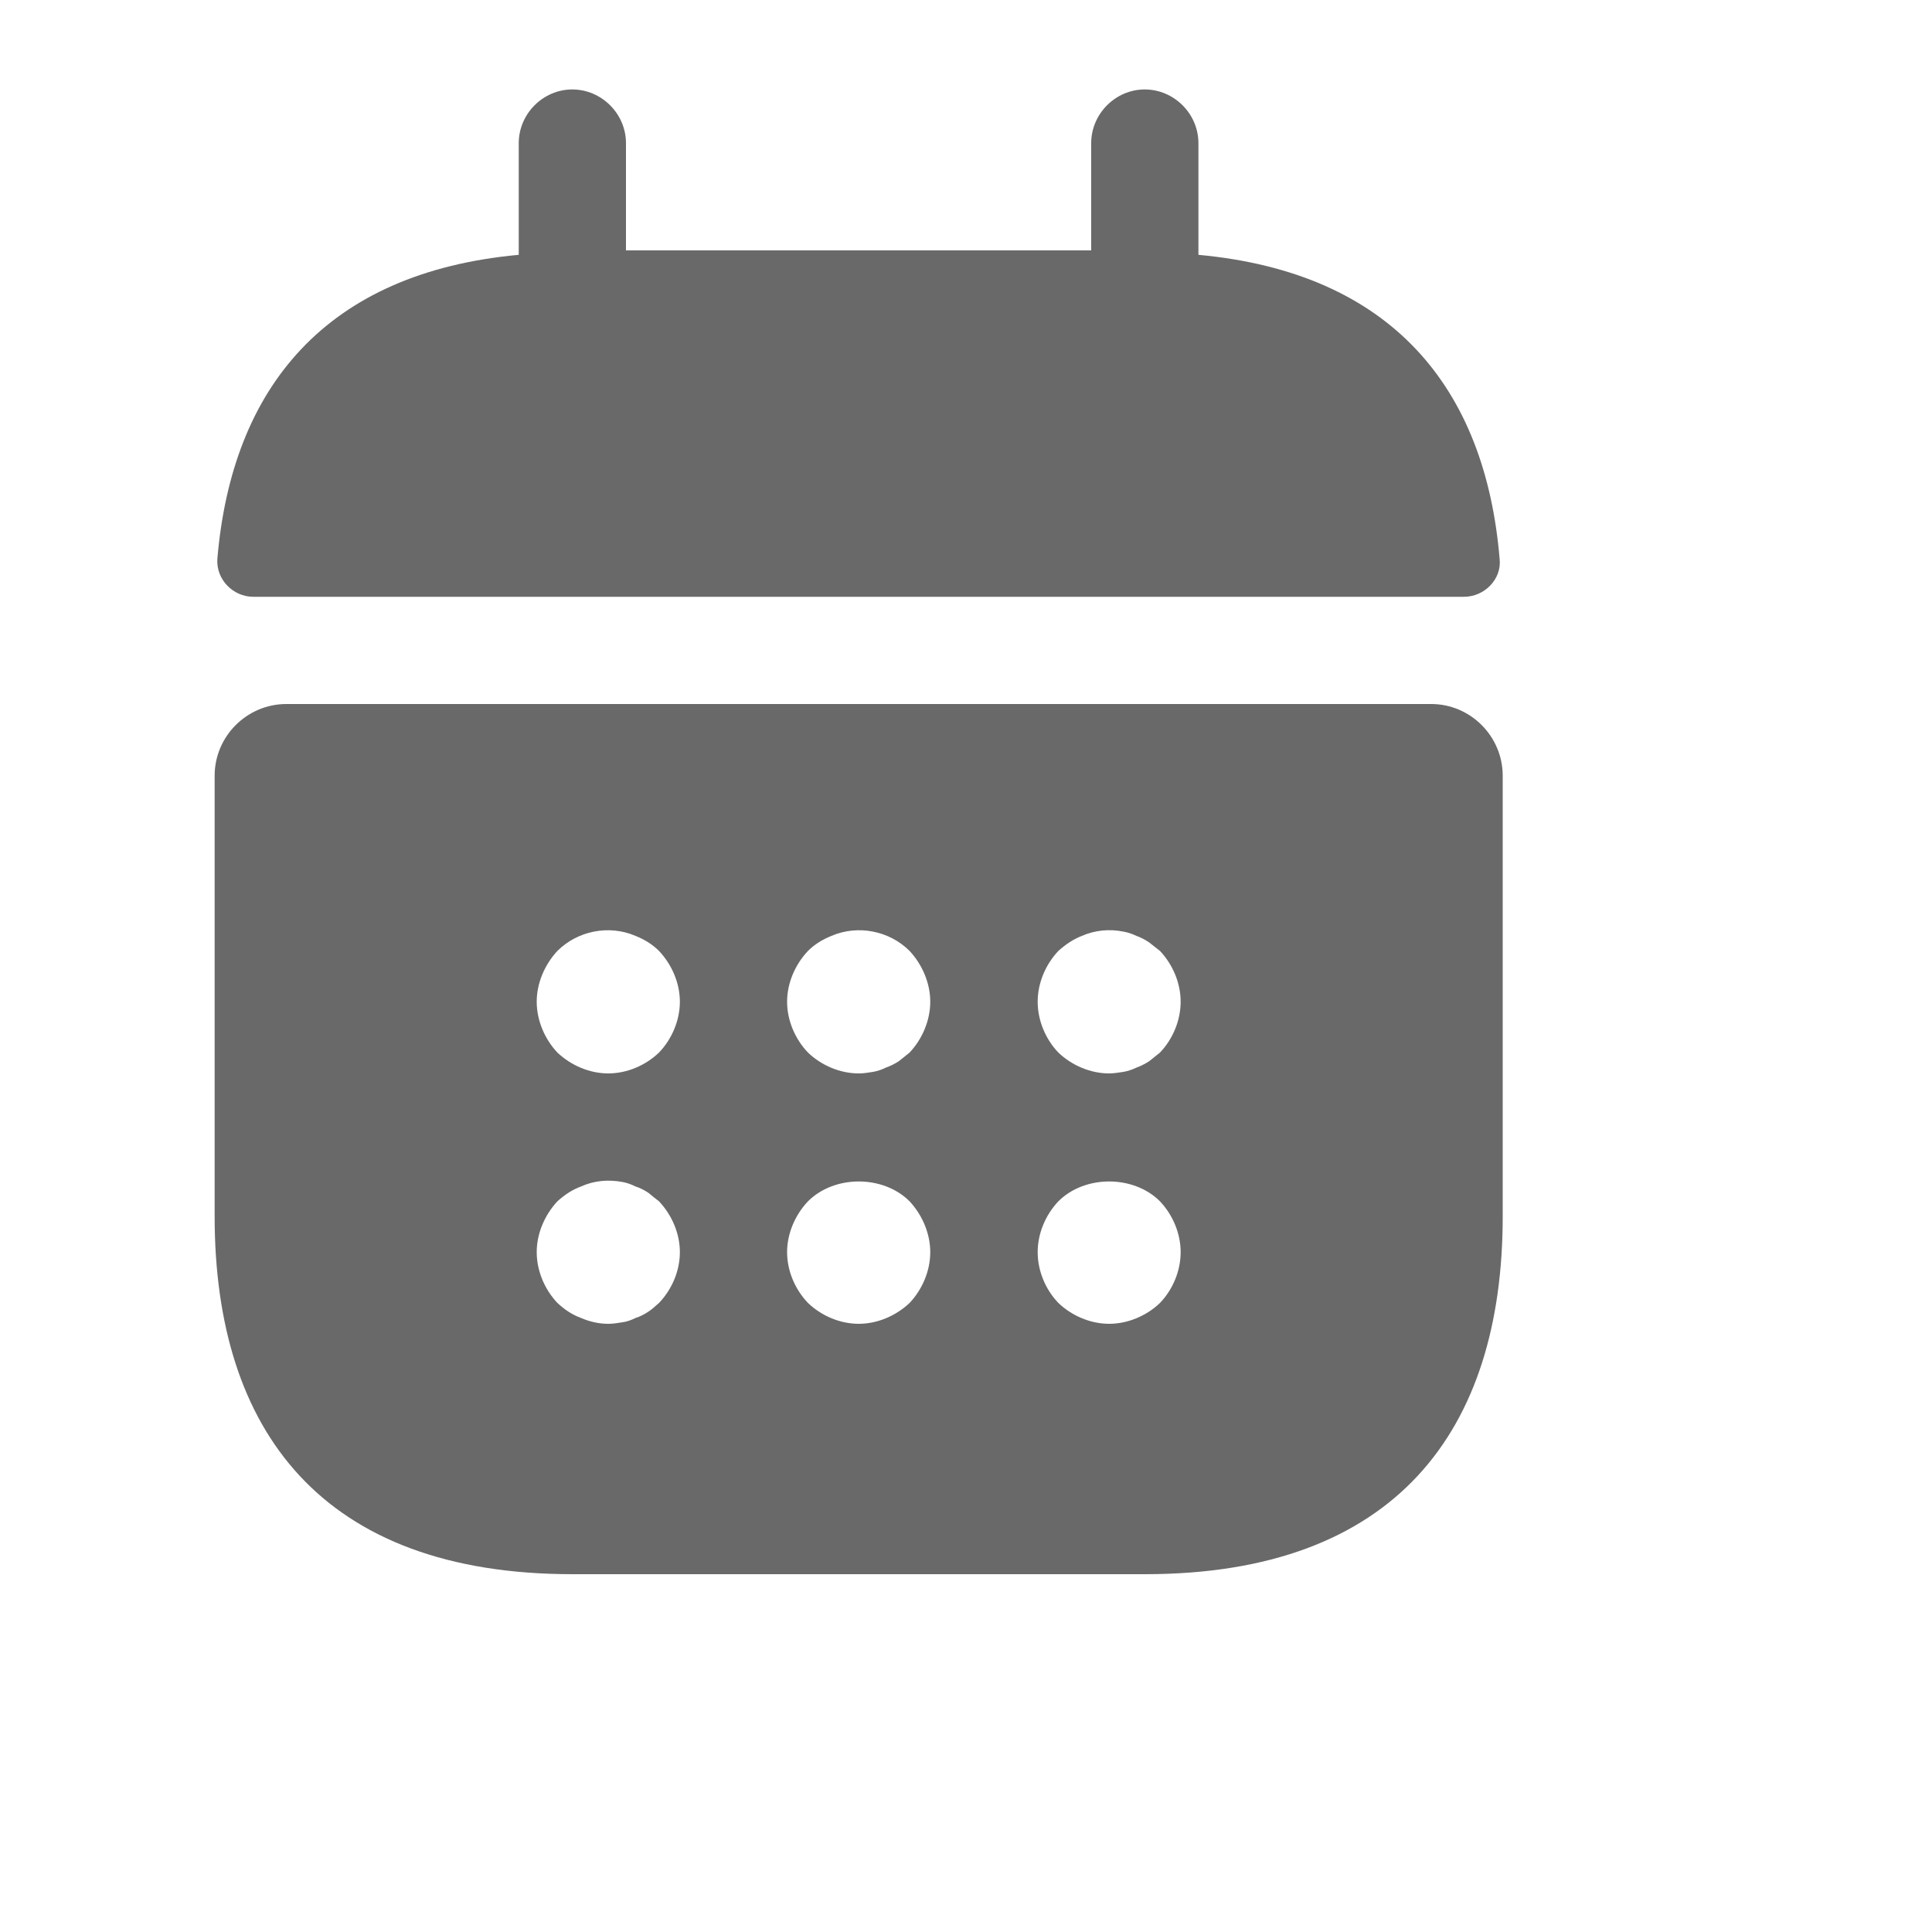
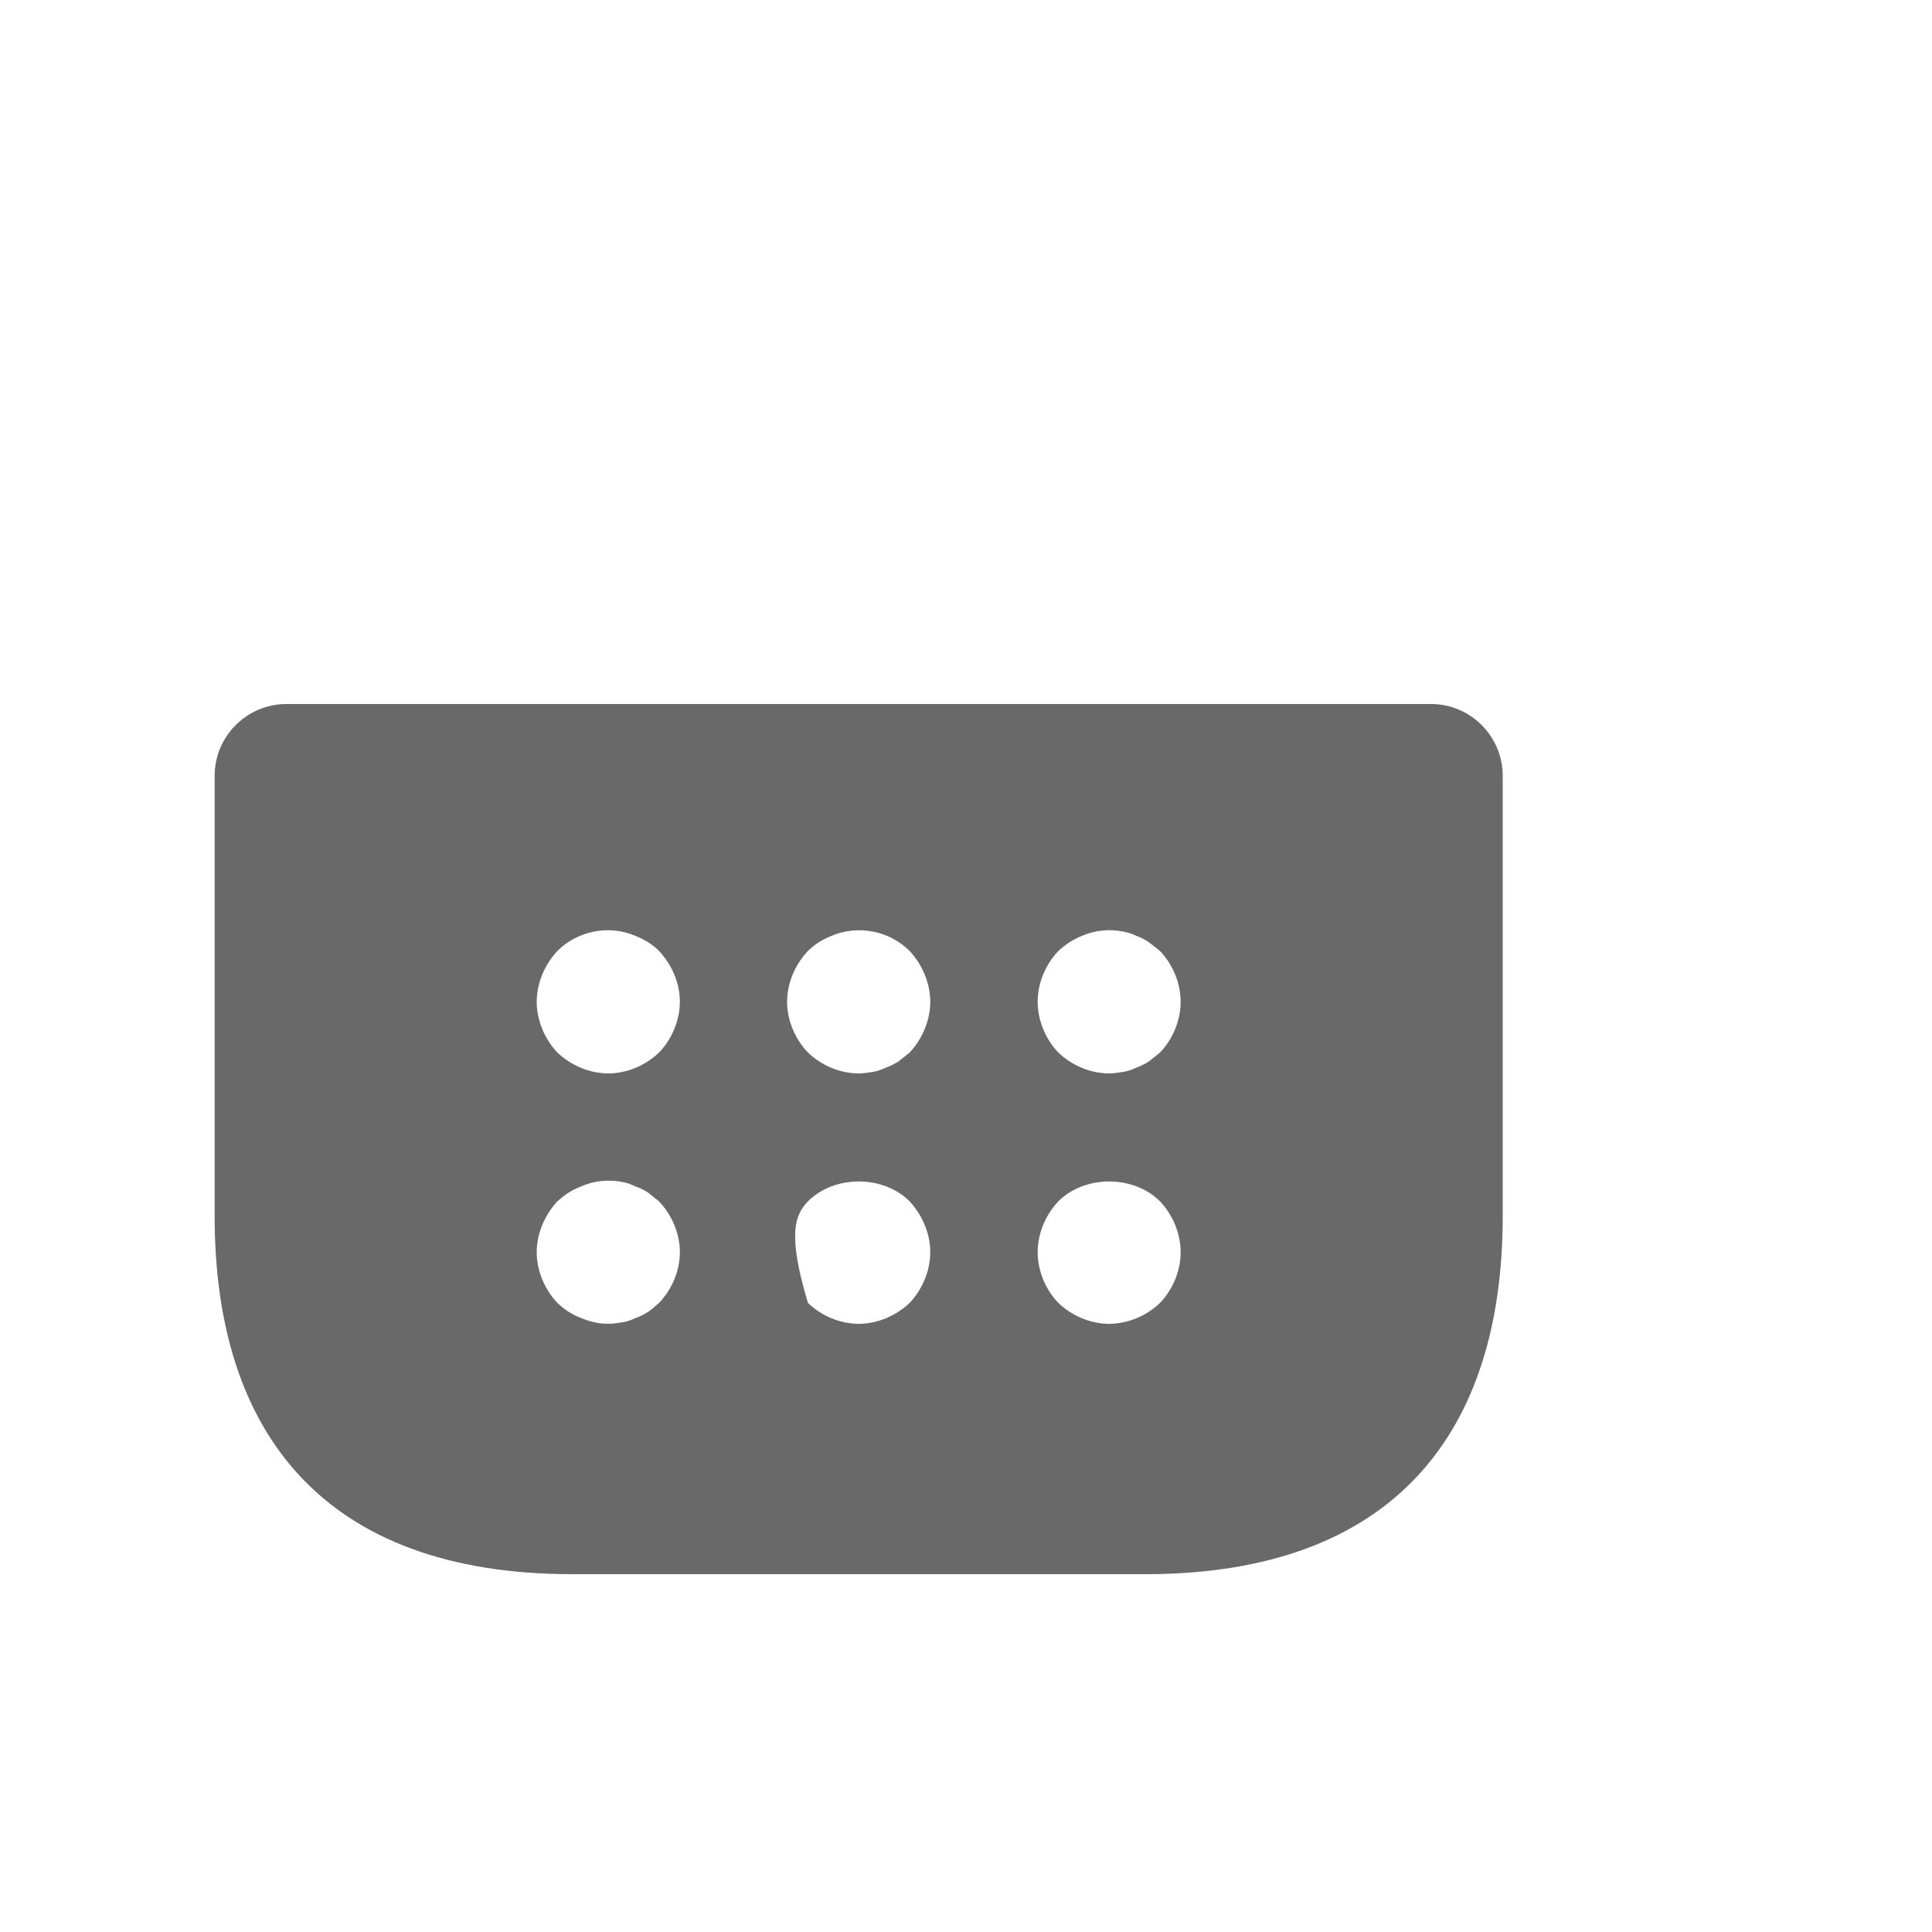
<svg xmlns="http://www.w3.org/2000/svg" width="10" height="10" viewBox="0 0 10 10" fill="none">
-   <path d="M6.203 1.319V0.741C6.203 0.589 6.077 0.463 5.925 0.463C5.774 0.463 5.648 0.589 5.648 0.741V1.296H3.24V0.741C3.24 0.589 3.114 0.463 2.962 0.463C2.811 0.463 2.685 0.589 2.685 0.741V1.319C1.685 1.411 1.2 2.007 1.125 2.893C1.118 3 1.207 3.089 1.311 3.089H7.577C7.685 3.089 7.774 2.996 7.762 2.893C7.688 2.007 7.203 1.411 6.203 1.319Z" fill="#696969" />
-   <path d="M7.408 3.644H1.482C1.278 3.644 1.111 3.811 1.111 4.015V6.296C1.111 7.407 1.667 8.148 2.963 8.148H5.926C7.222 8.148 7.778 7.407 7.778 6.296V4.015C7.778 3.811 7.611 3.644 7.408 3.644ZM3.411 6.744C3.393 6.759 3.374 6.778 3.356 6.789C3.334 6.804 3.311 6.815 3.289 6.822C3.267 6.833 3.245 6.841 3.222 6.844C3.197 6.848 3.174 6.852 3.148 6.852C3.1 6.852 3.052 6.841 3.008 6.822C2.959 6.804 2.922 6.778 2.885 6.744C2.819 6.674 2.778 6.578 2.778 6.481C2.778 6.385 2.819 6.289 2.885 6.218C2.922 6.185 2.959 6.159 3.008 6.141C3.074 6.111 3.148 6.104 3.222 6.118C3.245 6.122 3.267 6.13 3.289 6.141C3.311 6.148 3.334 6.159 3.356 6.174C3.374 6.189 3.393 6.204 3.411 6.218C3.478 6.289 3.519 6.385 3.519 6.481C3.519 6.578 3.478 6.674 3.411 6.744ZM3.411 5.448C3.341 5.515 3.245 5.556 3.148 5.556C3.052 5.556 2.956 5.515 2.885 5.448C2.819 5.378 2.778 5.281 2.778 5.185C2.778 5.089 2.819 4.993 2.885 4.922C2.989 4.818 3.152 4.785 3.289 4.844C3.337 4.863 3.378 4.889 3.411 4.922C3.478 4.993 3.519 5.089 3.519 5.185C3.519 5.281 3.478 5.378 3.411 5.448ZM4.708 6.744C4.637 6.811 4.541 6.852 4.445 6.852C4.348 6.852 4.252 6.811 4.182 6.744C4.115 6.674 4.074 6.578 4.074 6.481C4.074 6.385 4.115 6.289 4.182 6.218C4.319 6.081 4.571 6.081 4.708 6.218C4.774 6.289 4.815 6.385 4.815 6.481C4.815 6.578 4.774 6.674 4.708 6.744ZM4.708 5.448C4.689 5.463 4.671 5.478 4.652 5.493C4.63 5.507 4.608 5.518 4.585 5.526C4.563 5.537 4.541 5.544 4.519 5.548C4.493 5.552 4.471 5.556 4.445 5.556C4.348 5.556 4.252 5.515 4.182 5.448C4.115 5.378 4.074 5.281 4.074 5.185C4.074 5.089 4.115 4.993 4.182 4.922C4.215 4.889 4.256 4.863 4.304 4.844C4.441 4.785 4.604 4.818 4.708 4.922C4.774 4.993 4.815 5.089 4.815 5.185C4.815 5.281 4.774 5.378 4.708 5.448ZM6.004 6.744C5.934 6.811 5.837 6.852 5.741 6.852C5.645 6.852 5.548 6.811 5.478 6.744C5.411 6.674 5.371 6.578 5.371 6.481C5.371 6.385 5.411 6.289 5.478 6.218C5.615 6.081 5.867 6.081 6.004 6.218C6.071 6.289 6.111 6.385 6.111 6.481C6.111 6.578 6.071 6.674 6.004 6.744ZM6.004 5.448C5.985 5.463 5.967 5.478 5.948 5.493C5.926 5.507 5.904 5.518 5.882 5.526C5.859 5.537 5.837 5.544 5.815 5.548C5.789 5.552 5.763 5.556 5.741 5.556C5.645 5.556 5.548 5.515 5.478 5.448C5.411 5.378 5.371 5.281 5.371 5.185C5.371 5.089 5.411 4.993 5.478 4.922C5.515 4.889 5.552 4.863 5.6 4.844C5.667 4.815 5.741 4.807 5.815 4.822C5.837 4.826 5.859 4.833 5.882 4.844C5.904 4.852 5.926 4.863 5.948 4.878C5.967 4.893 5.985 4.907 6.004 4.922C6.071 4.993 6.111 5.089 6.111 5.185C6.111 5.281 6.071 5.378 6.004 5.448Z" fill="#696969" />
+   <path d="M7.408 3.644H1.482C1.278 3.644 1.111 3.811 1.111 4.015V6.296C1.111 7.407 1.667 8.148 2.963 8.148H5.926C7.222 8.148 7.778 7.407 7.778 6.296V4.015C7.778 3.811 7.611 3.644 7.408 3.644ZM3.411 6.744C3.393 6.759 3.374 6.778 3.356 6.789C3.334 6.804 3.311 6.815 3.289 6.822C3.267 6.833 3.245 6.841 3.222 6.844C3.197 6.848 3.174 6.852 3.148 6.852C3.1 6.852 3.052 6.841 3.008 6.822C2.959 6.804 2.922 6.778 2.885 6.744C2.819 6.674 2.778 6.578 2.778 6.481C2.778 6.385 2.819 6.289 2.885 6.218C2.922 6.185 2.959 6.159 3.008 6.141C3.074 6.111 3.148 6.104 3.222 6.118C3.245 6.122 3.267 6.13 3.289 6.141C3.311 6.148 3.334 6.159 3.356 6.174C3.374 6.189 3.393 6.204 3.411 6.218C3.478 6.289 3.519 6.385 3.519 6.481C3.519 6.578 3.478 6.674 3.411 6.744ZM3.411 5.448C3.341 5.515 3.245 5.556 3.148 5.556C3.052 5.556 2.956 5.515 2.885 5.448C2.819 5.378 2.778 5.281 2.778 5.185C2.778 5.089 2.819 4.993 2.885 4.922C2.989 4.818 3.152 4.785 3.289 4.844C3.337 4.863 3.378 4.889 3.411 4.922C3.478 4.993 3.519 5.089 3.519 5.185C3.519 5.281 3.478 5.378 3.411 5.448ZM4.708 6.744C4.637 6.811 4.541 6.852 4.445 6.852C4.348 6.852 4.252 6.811 4.182 6.744C4.074 6.385 4.115 6.289 4.182 6.218C4.319 6.081 4.571 6.081 4.708 6.218C4.774 6.289 4.815 6.385 4.815 6.481C4.815 6.578 4.774 6.674 4.708 6.744ZM4.708 5.448C4.689 5.463 4.671 5.478 4.652 5.493C4.63 5.507 4.608 5.518 4.585 5.526C4.563 5.537 4.541 5.544 4.519 5.548C4.493 5.552 4.471 5.556 4.445 5.556C4.348 5.556 4.252 5.515 4.182 5.448C4.115 5.378 4.074 5.281 4.074 5.185C4.074 5.089 4.115 4.993 4.182 4.922C4.215 4.889 4.256 4.863 4.304 4.844C4.441 4.785 4.604 4.818 4.708 4.922C4.774 4.993 4.815 5.089 4.815 5.185C4.815 5.281 4.774 5.378 4.708 5.448ZM6.004 6.744C5.934 6.811 5.837 6.852 5.741 6.852C5.645 6.852 5.548 6.811 5.478 6.744C5.411 6.674 5.371 6.578 5.371 6.481C5.371 6.385 5.411 6.289 5.478 6.218C5.615 6.081 5.867 6.081 6.004 6.218C6.071 6.289 6.111 6.385 6.111 6.481C6.111 6.578 6.071 6.674 6.004 6.744ZM6.004 5.448C5.985 5.463 5.967 5.478 5.948 5.493C5.926 5.507 5.904 5.518 5.882 5.526C5.859 5.537 5.837 5.544 5.815 5.548C5.789 5.552 5.763 5.556 5.741 5.556C5.645 5.556 5.548 5.515 5.478 5.448C5.411 5.378 5.371 5.281 5.371 5.185C5.371 5.089 5.411 4.993 5.478 4.922C5.515 4.889 5.552 4.863 5.6 4.844C5.667 4.815 5.741 4.807 5.815 4.822C5.837 4.826 5.859 4.833 5.882 4.844C5.904 4.852 5.926 4.863 5.948 4.878C5.967 4.893 5.985 4.907 6.004 4.922C6.071 4.993 6.111 5.089 6.111 5.185C6.111 5.281 6.071 5.378 6.004 5.448Z" fill="#696969" />
</svg>